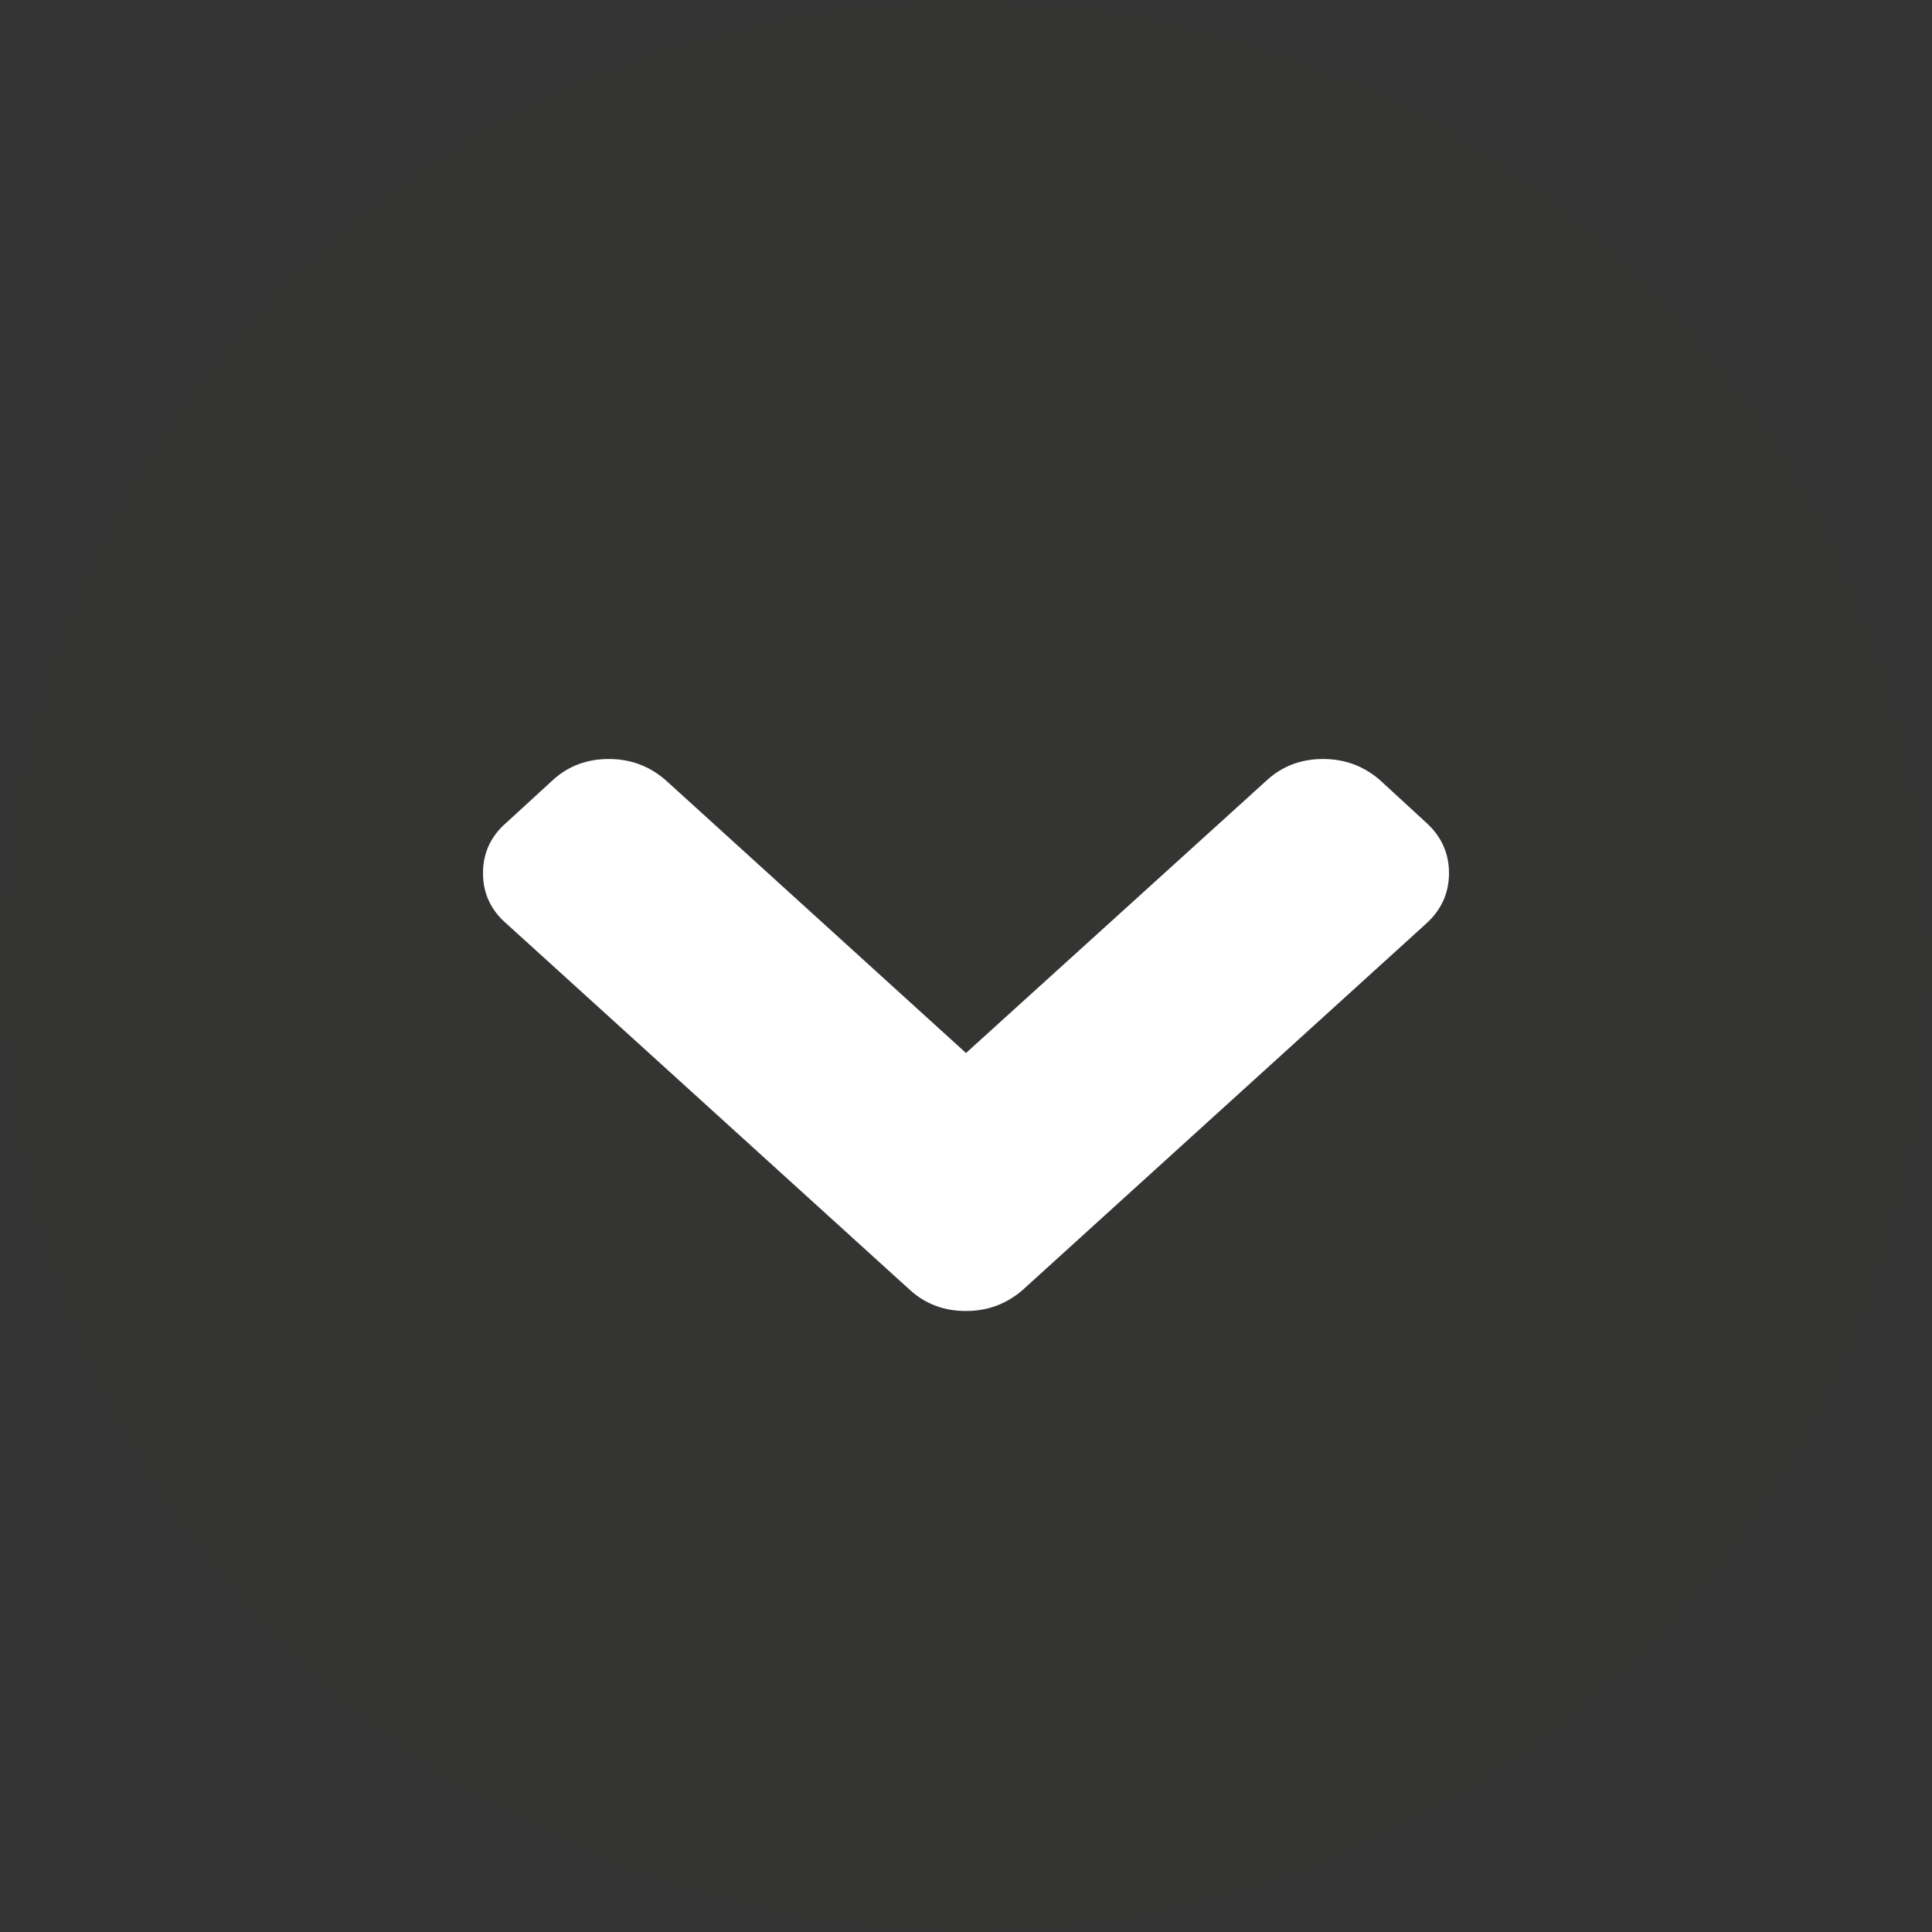
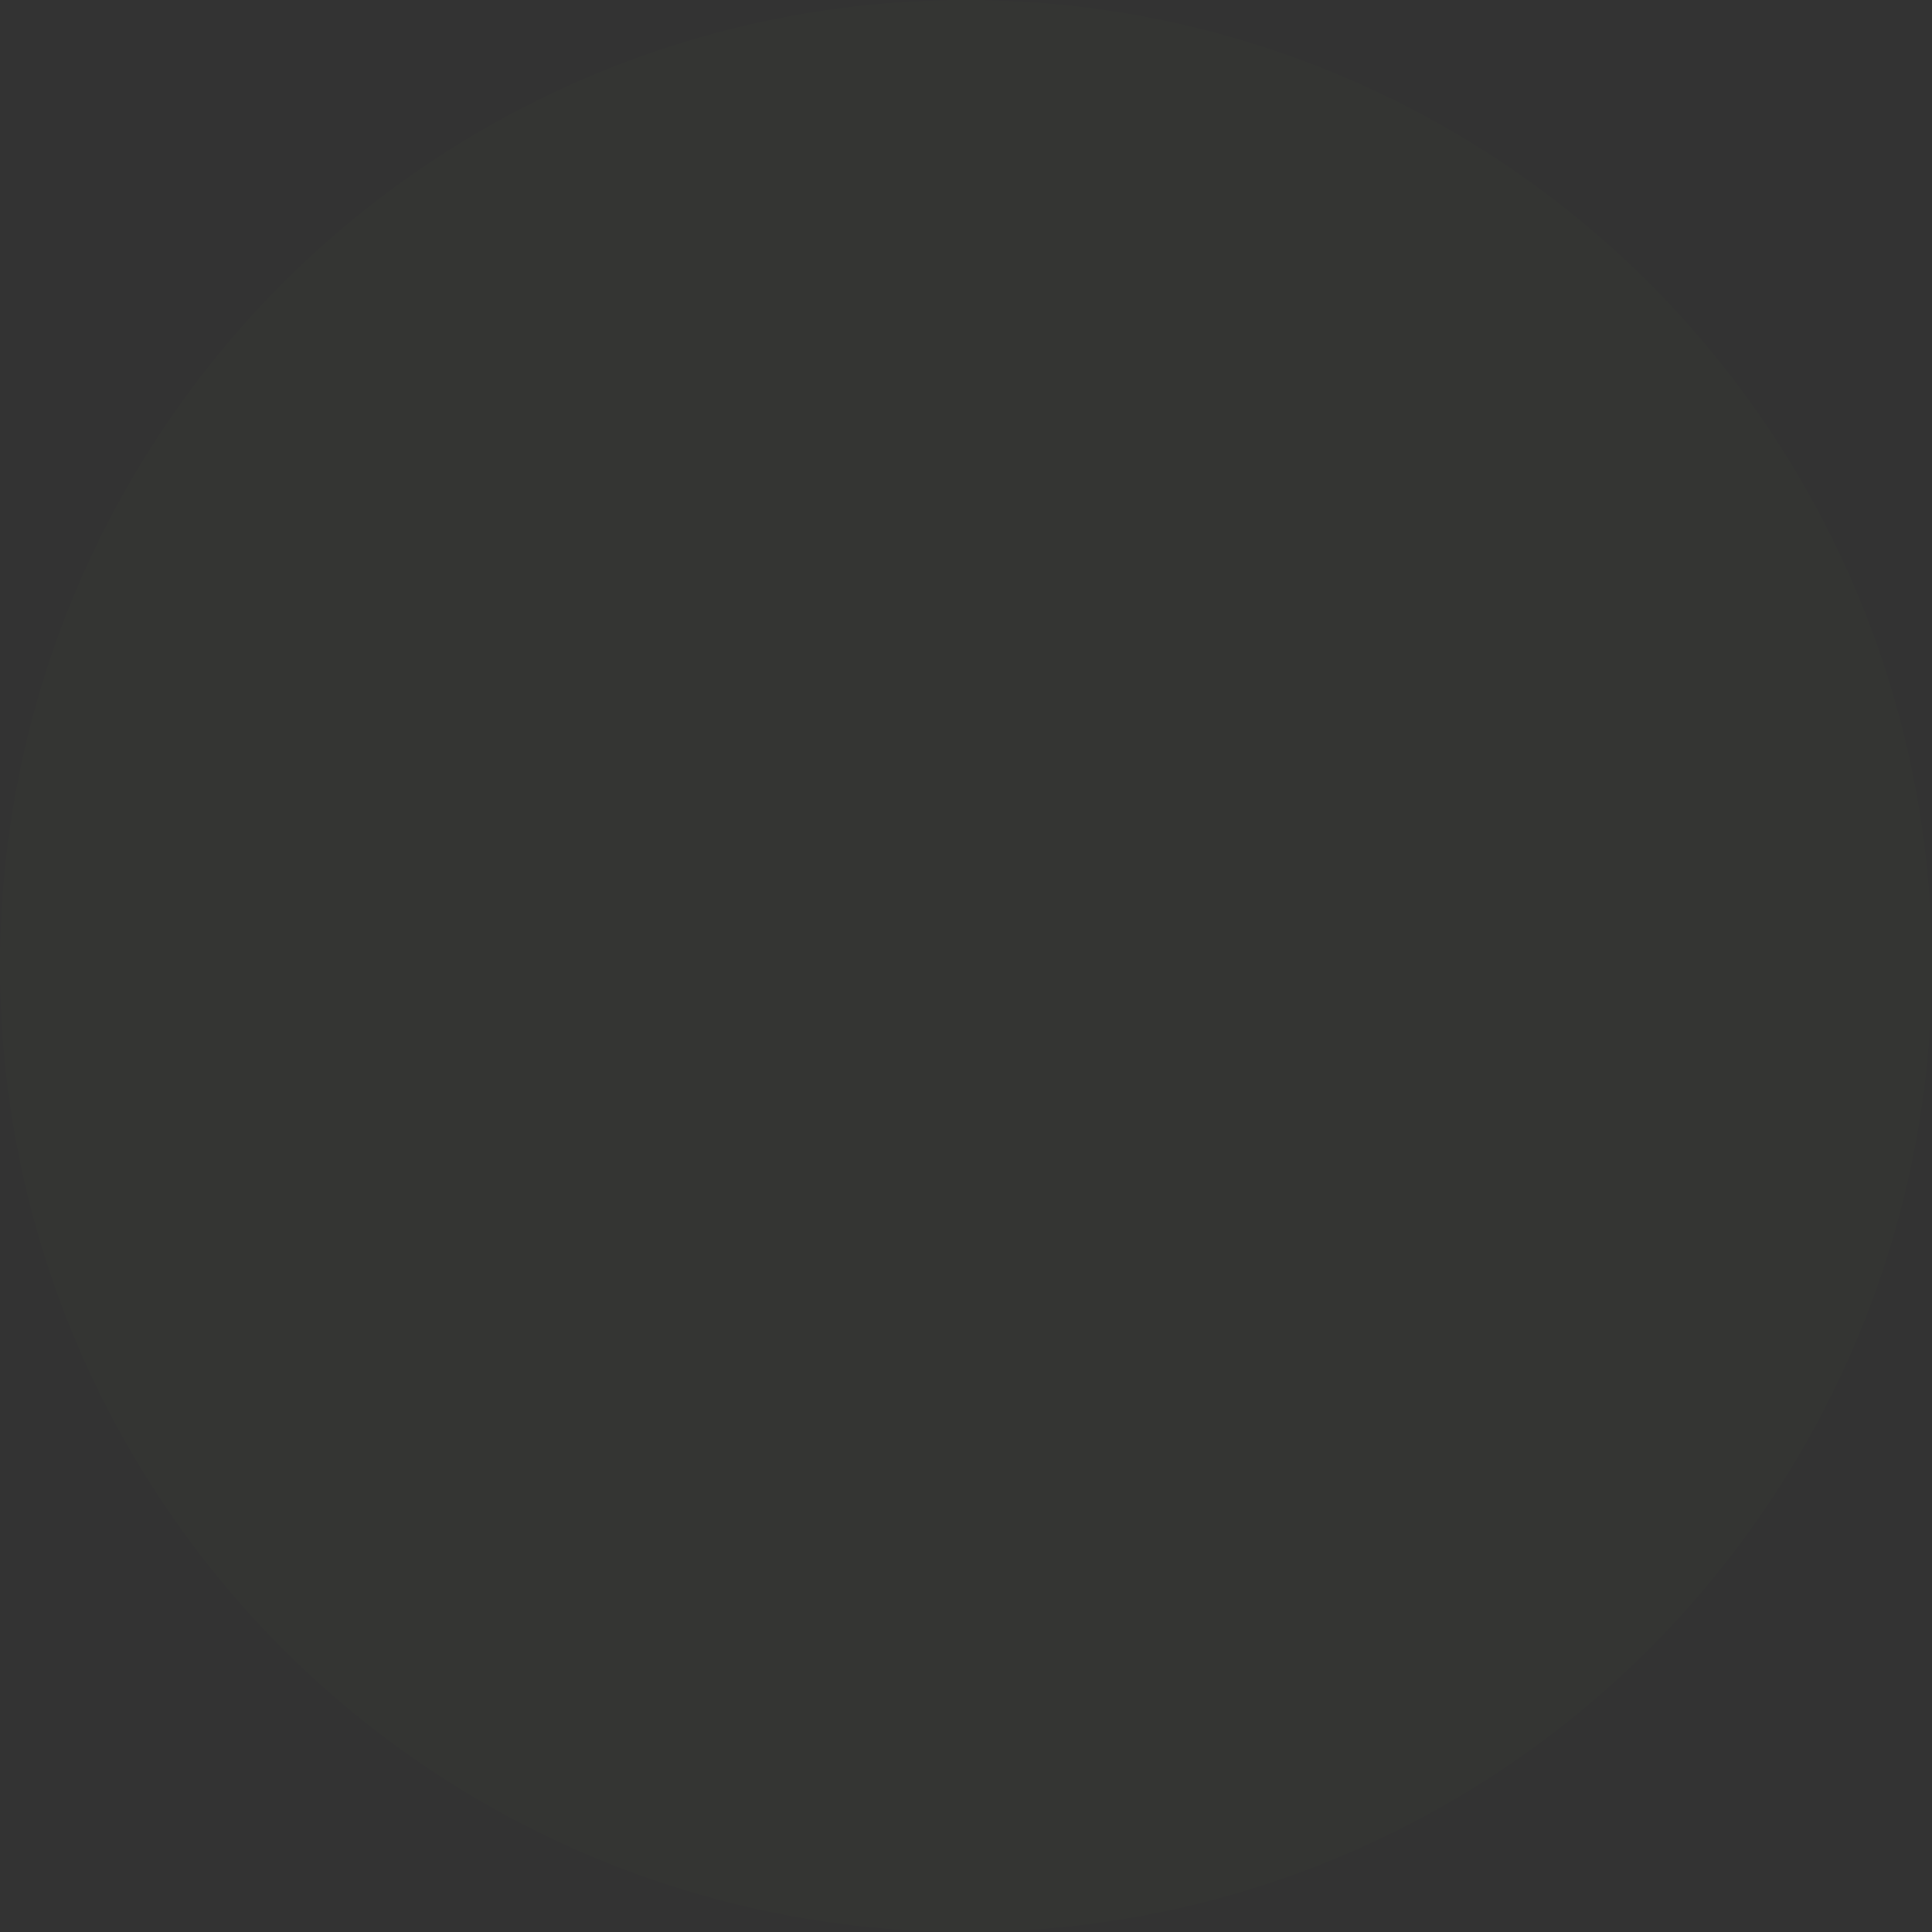
<svg xmlns="http://www.w3.org/2000/svg" width="28px" height="28px" viewBox="0 0 28 28" version="1.1">
  <rect x="0" y="0" width="28" height="28" fill="#333333" stroke="none" />
  <title>arrow bottom</title>
  <desc>Created with Sketch.</desc>
  <defs />
  <g id="Page-2" stroke="none" stroke-width="1" fill="none" fill-rule="evenodd">
    <g id="arrow-bottom" transform="translate(14, 14) scale(-1, 1) rotate(-90) translate(-14, -14) ">
      <circle id="Oval-2" fill="#7ED321" opacity="0.01" cx="14" cy="14" r="14" />
-       <path d="M16.698,13.191 L11.387,7.341 C11.192,7.114 10.947,7 10.654,7 C10.361,7 10.116,7.114 9.921,7.341 L9.302,8.016 C9.101,8.237 9,8.507 9,8.824 C9,9.136 9.101,9.408 9.302,9.642 L13.261,14 L9.301,18.368 C9.101,18.589 9,18.859 9,19.176 C9,19.488 9.101,19.76 9.301,19.994 L9.921,20.668 C10.121,20.89 10.366,21 10.654,21 C10.942,21 11.186,20.89 11.387,20.668 L16.698,14.818 C16.899,14.584 17,14.312 17,14 C17,13.683 16.899,13.413 16.698,13.191 Z" id="right-chevron" fill="#FFFFFF" transform="translate(13, 14) rotate(180) translate(-13, -14) " />
    </g>
  </g>
</svg>